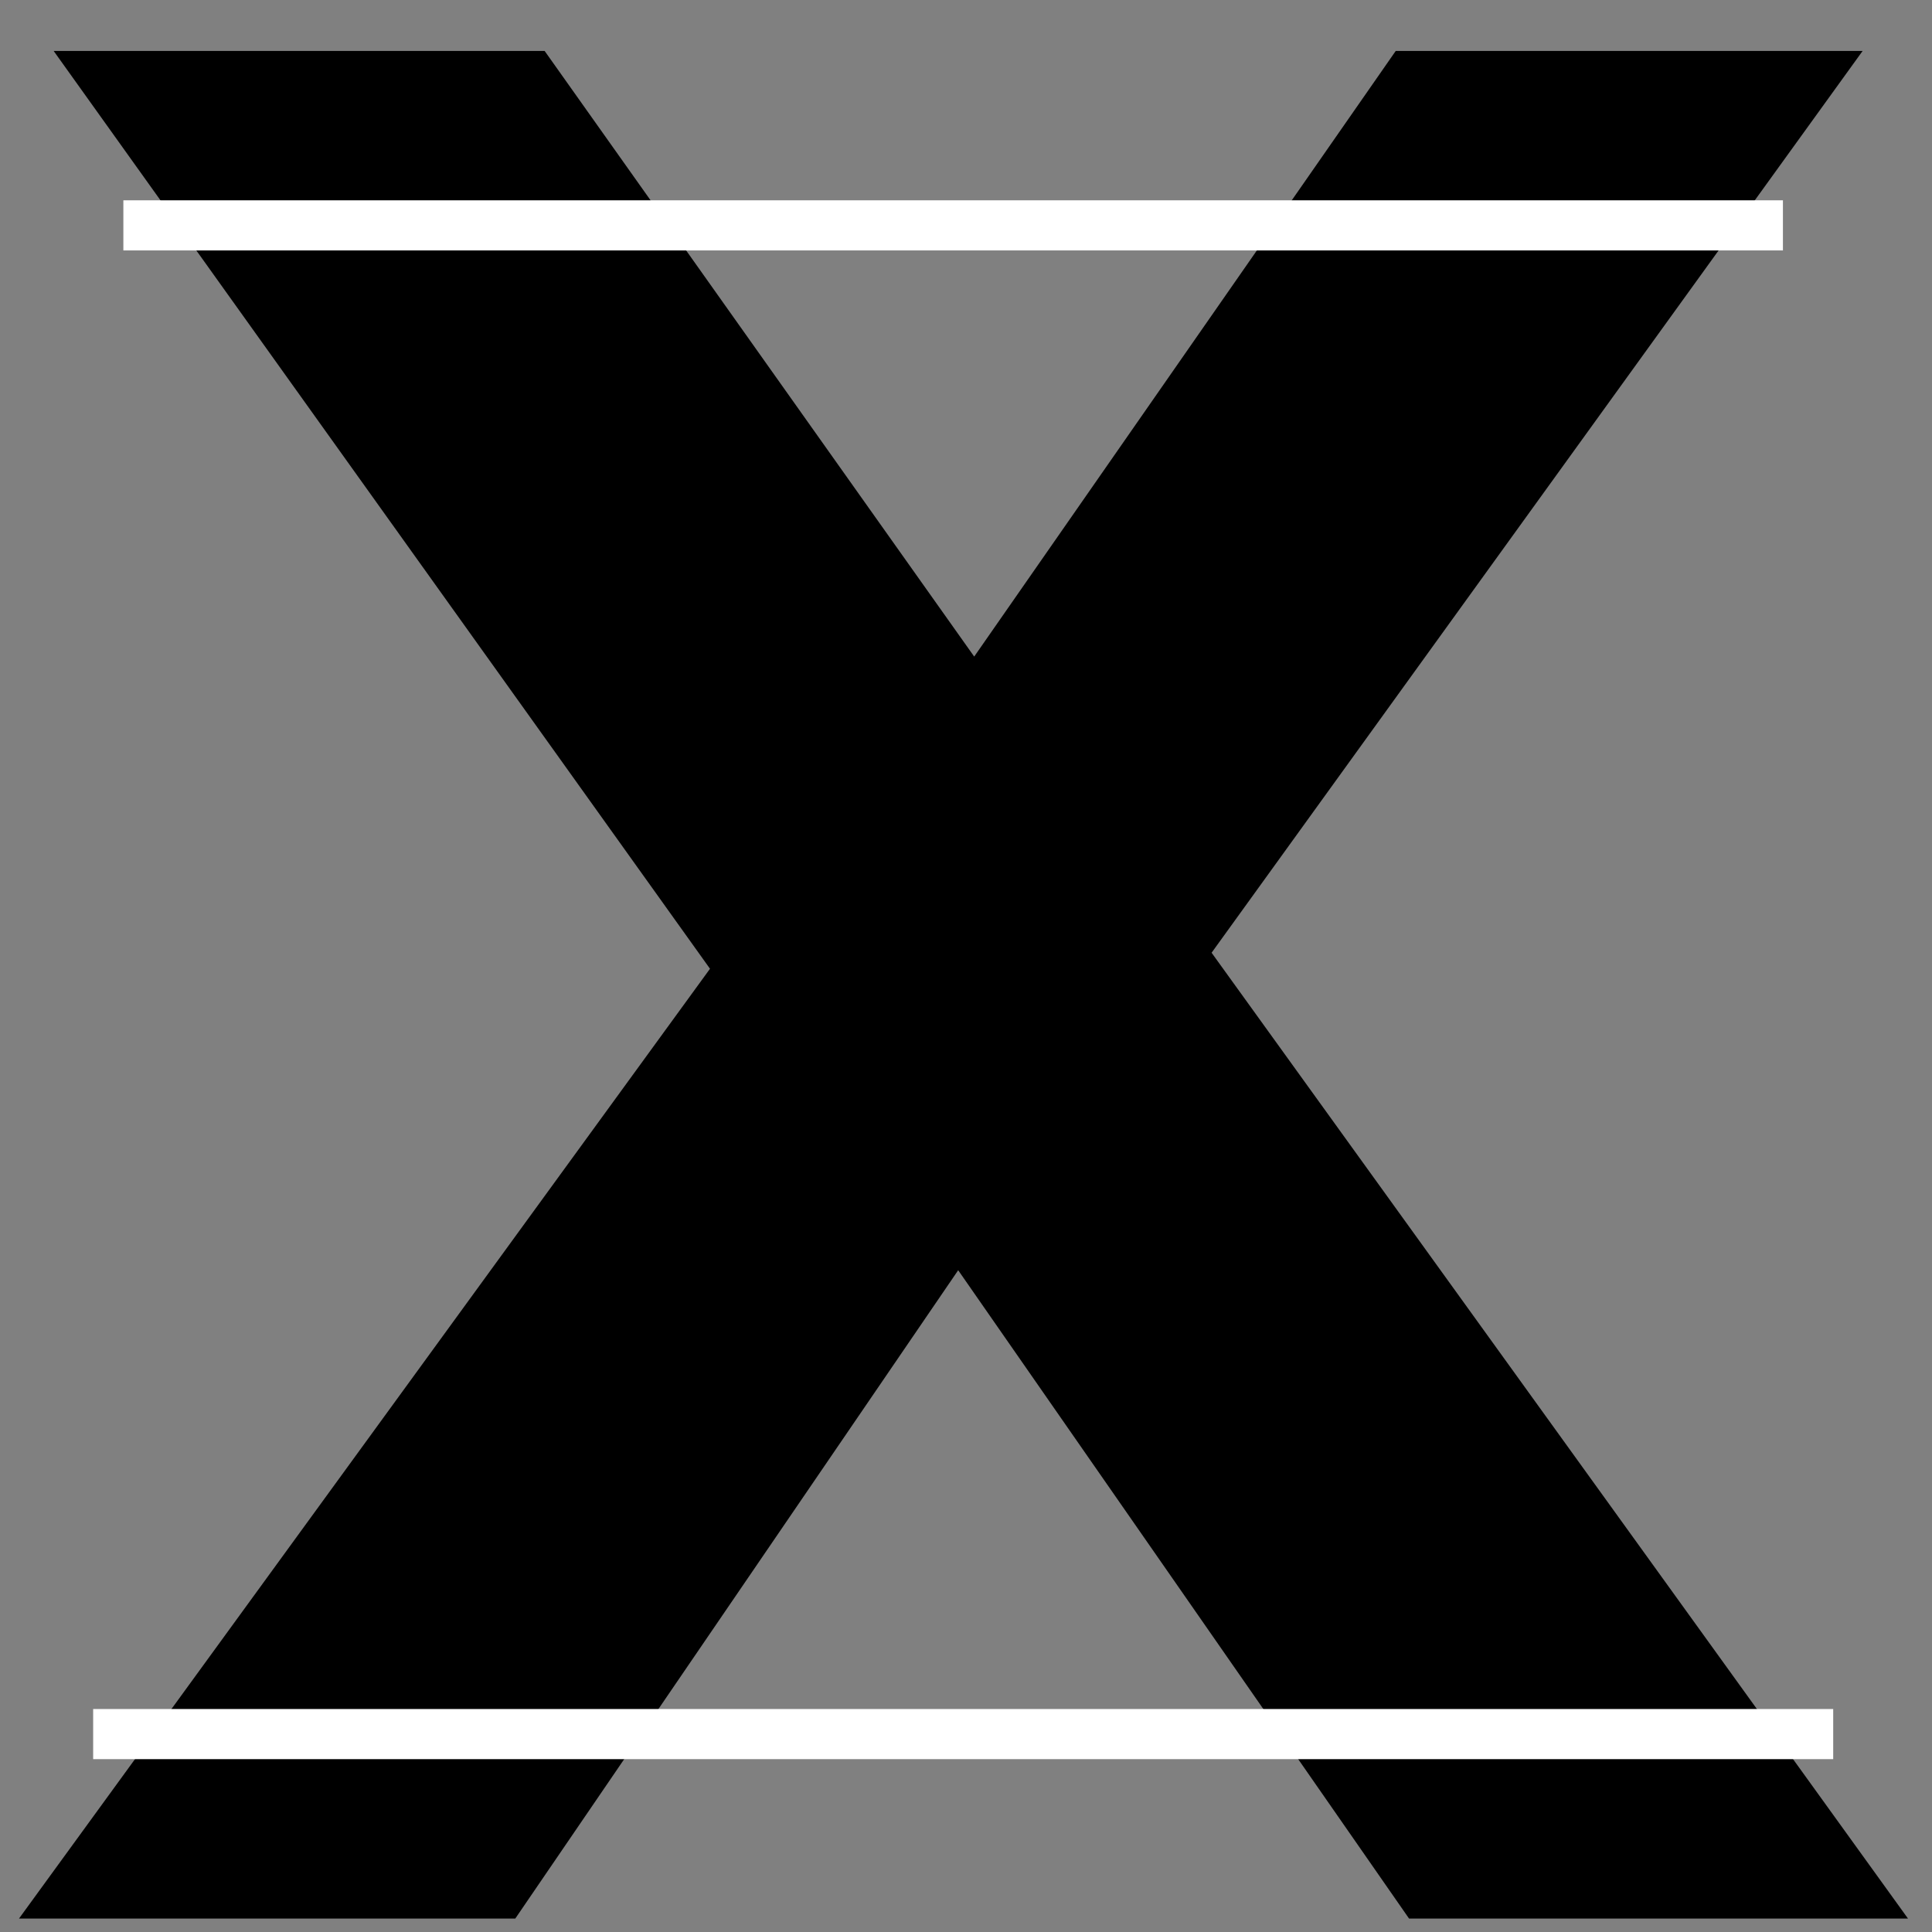
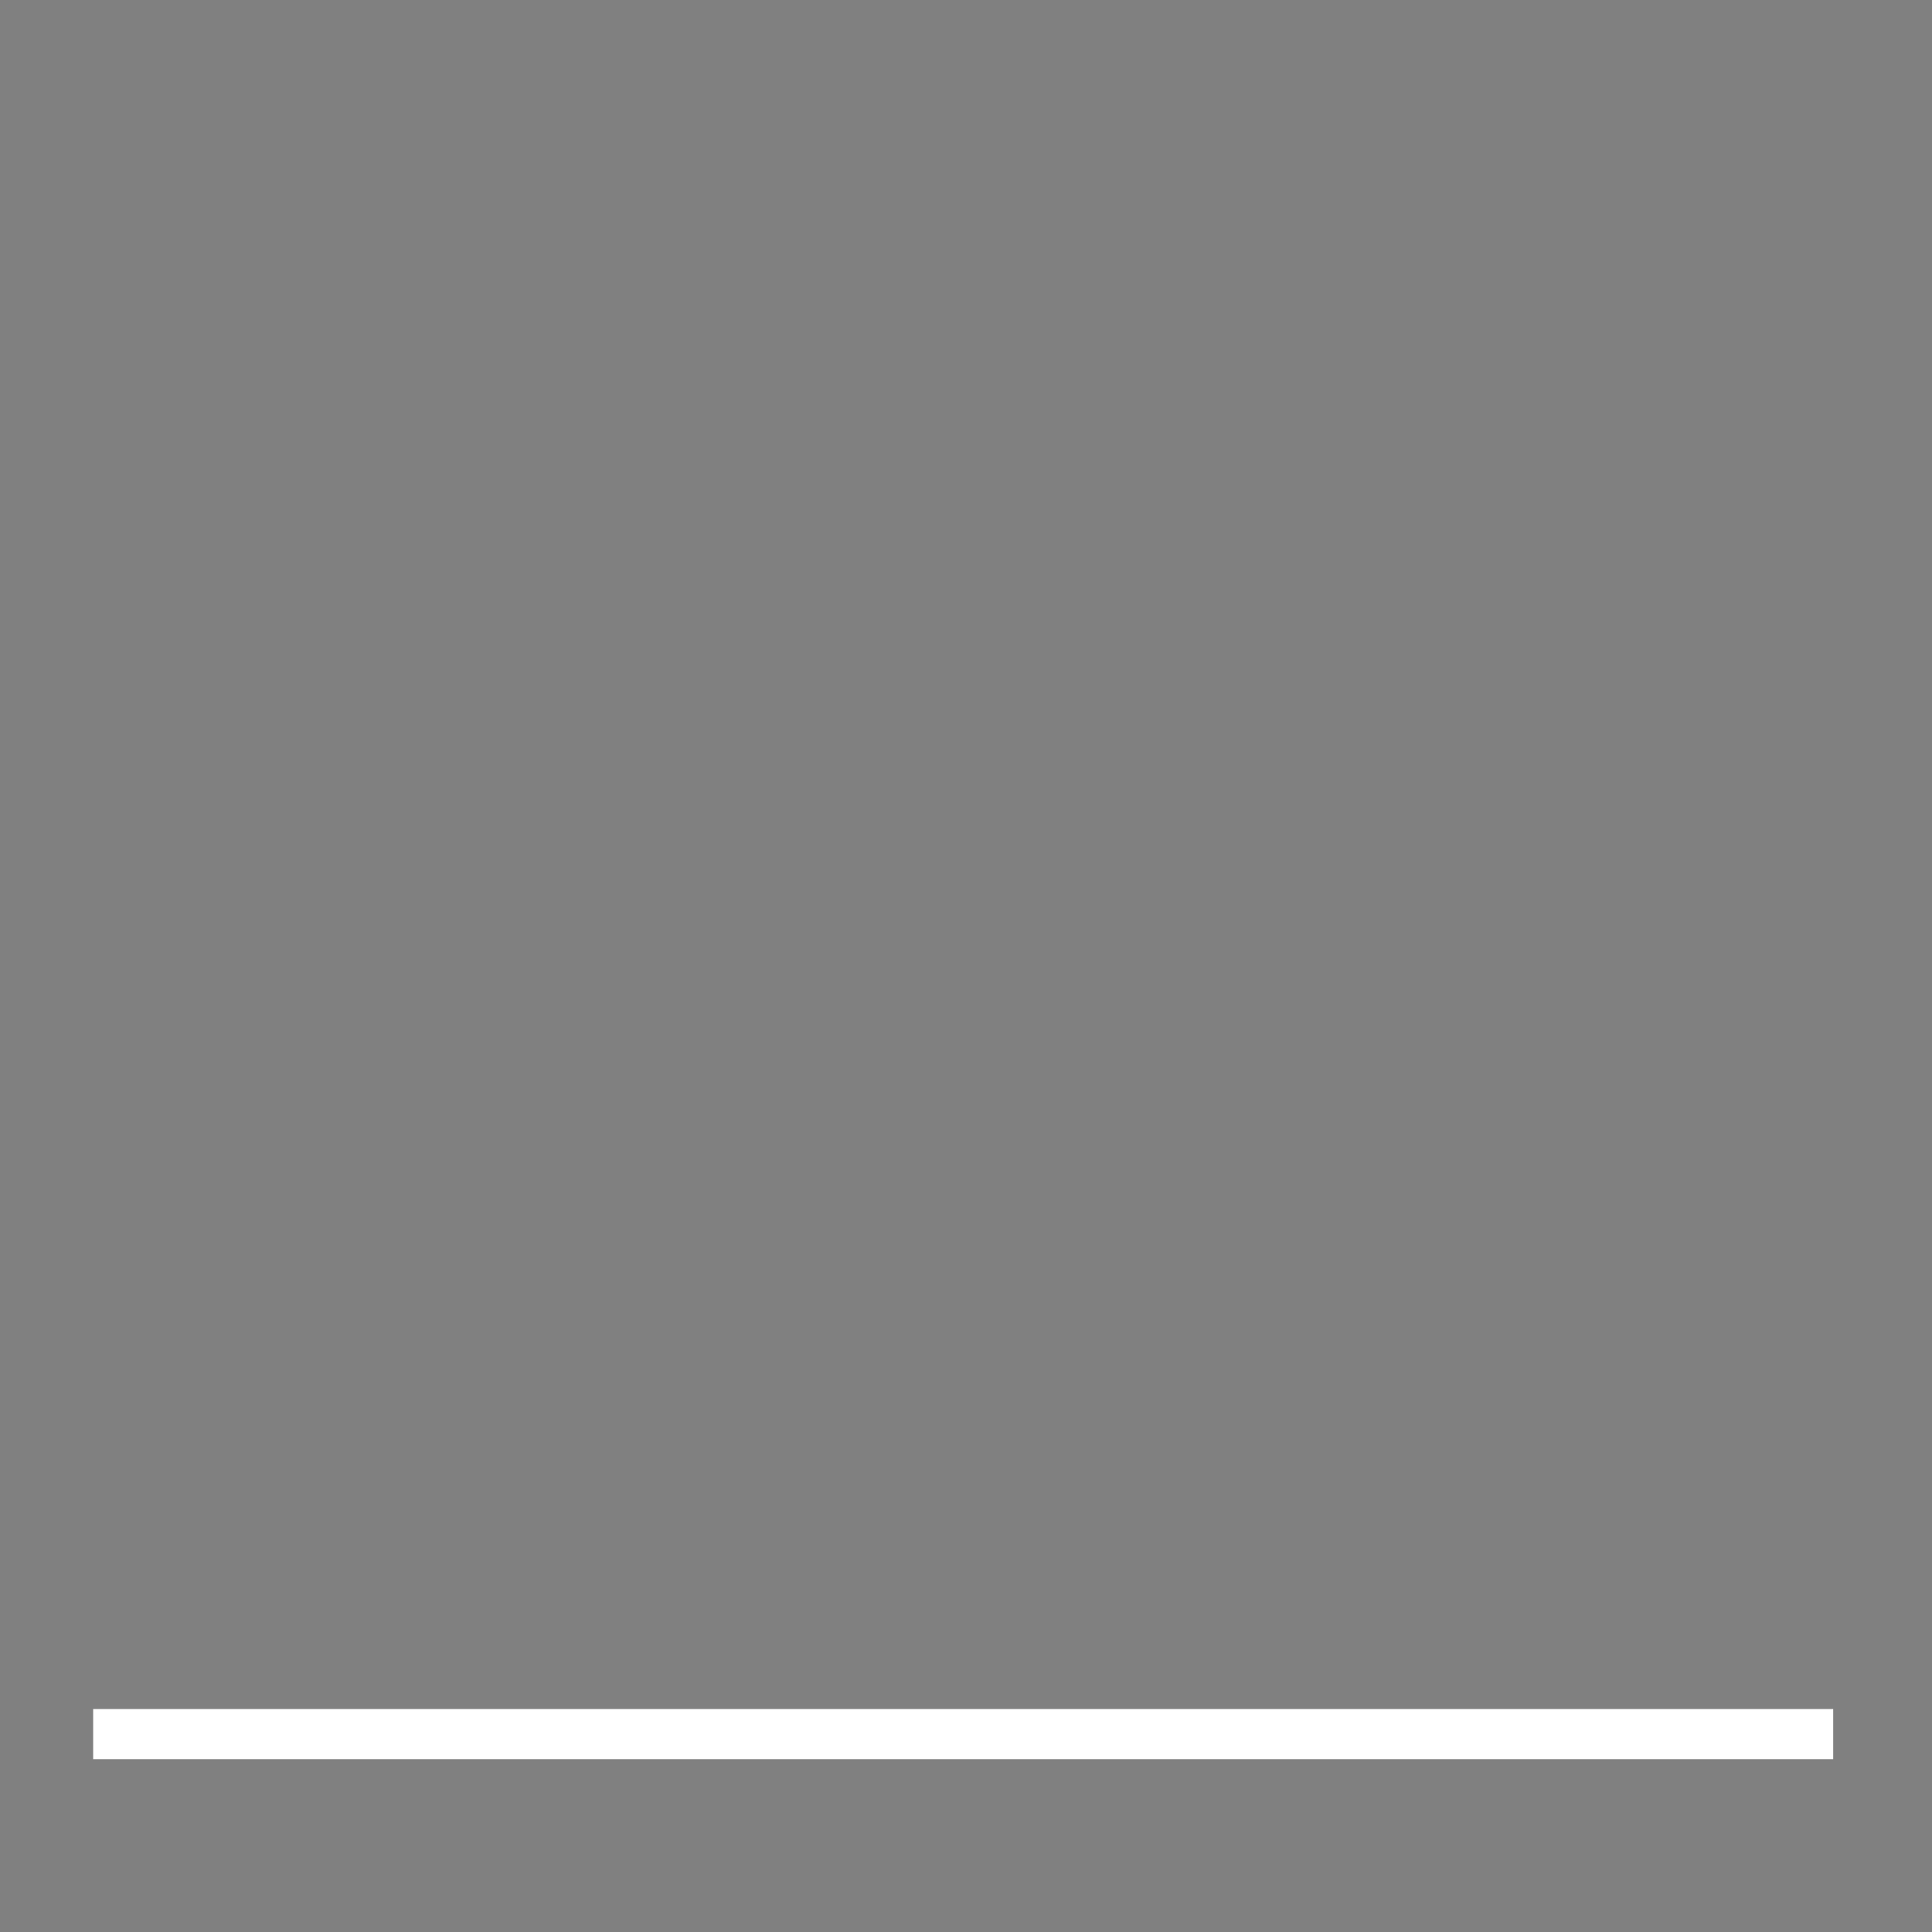
<svg xmlns="http://www.w3.org/2000/svg" version="1.0" preserveAspectRatio="xMidYMid meet" height="500" viewBox="0 0 375 375" zoomAndPan="magnify" width="500">
  <rect x="0" y="0" width="375" height="375" fill="#808080" stroke="none" />
  <defs>
    <g />
    <clipPath id="c5fe84e29b">
-       <path clip-rule="nonzero" d="M 23.945 38.879 L 346.082 38.879 L 346.082 48.609 L 23.945 48.609 Z M 23.945 38.879" />
-     </clipPath>
+       </clipPath>
    <clipPath id="5453668413">
-       <path clip-rule="nonzero" d="M 18.082 331.715 L 355.84 331.715 L 355.84 341.445 L 18.082 341.445 Z M 18.082 331.715" />
+       <path clip-rule="nonzero" d="M 18.082 331.715 L 355.84 331.715 L 355.84 341.445 L 18.082 341.445 Z " />
    </clipPath>
  </defs>
  <g fill-opacity="1" fill="#000000">
    <g transform="translate(2.139, 372.394)">
      <g>
-         <path d="M 271.359 0 L 183.844 -125.844 L 97.875 0 L 1.547 0 L 135.672 -184.359 L 8.281 -362.5 L 103.578 -362.5 L 186.953 -244.953 L 268.766 -362.5 L 359.391 -362.5 L 233.031 -187.469 L 368.203 0 Z M 271.359 0" />
-       </g>
+         </g>
    </g>
  </g>
  <g clip-path="url(#c5fe84e29b)">
-     <path fill-rule="nonzero" fill-opacity="1" d="M 23.945 48.609 L 23.945 38.879 L 346.066 38.879 L 346.066 48.609 Z M 23.945 48.609" fill="#ffffff" />
-   </g>
+     </g>
  <g clip-path="url(#5453668413)">
    <path fill-rule="nonzero" fill-opacity="1" d="M 18.082 341.445 L 18.082 331.715 L 355.824 331.715 L 355.824 341.445 Z M 18.082 341.445" fill="#ffffff" />
  </g>
</svg>